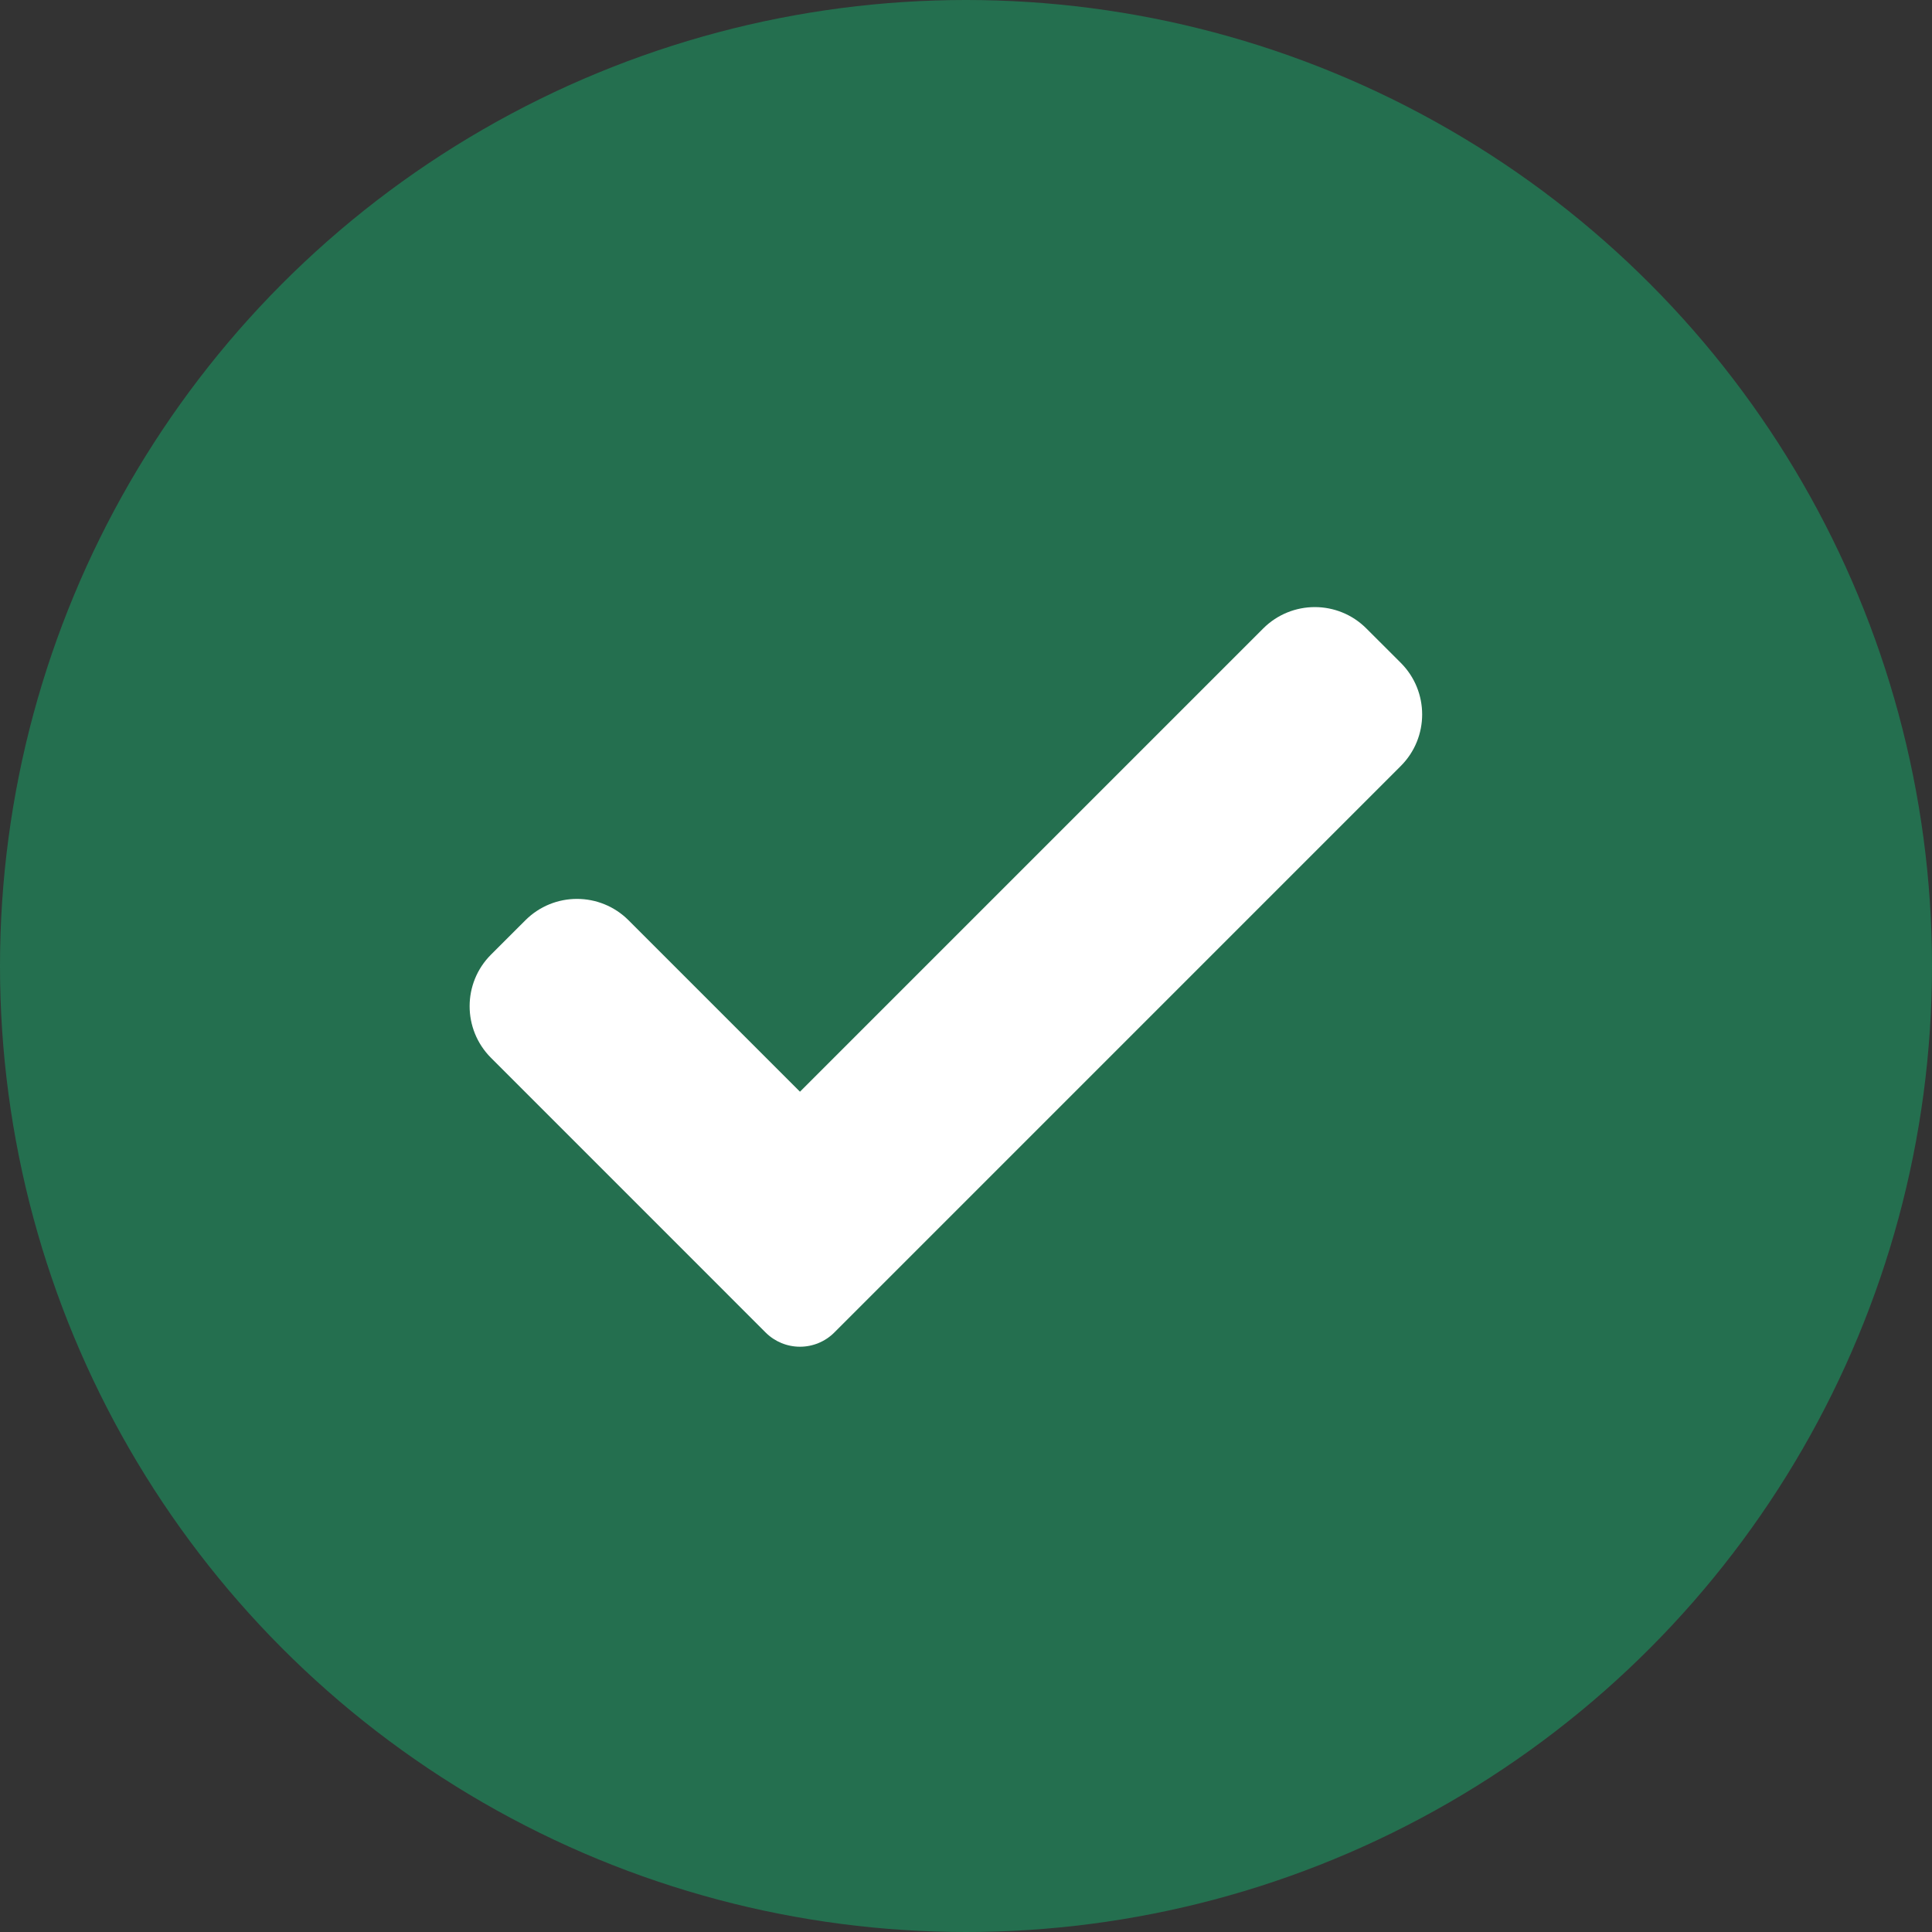
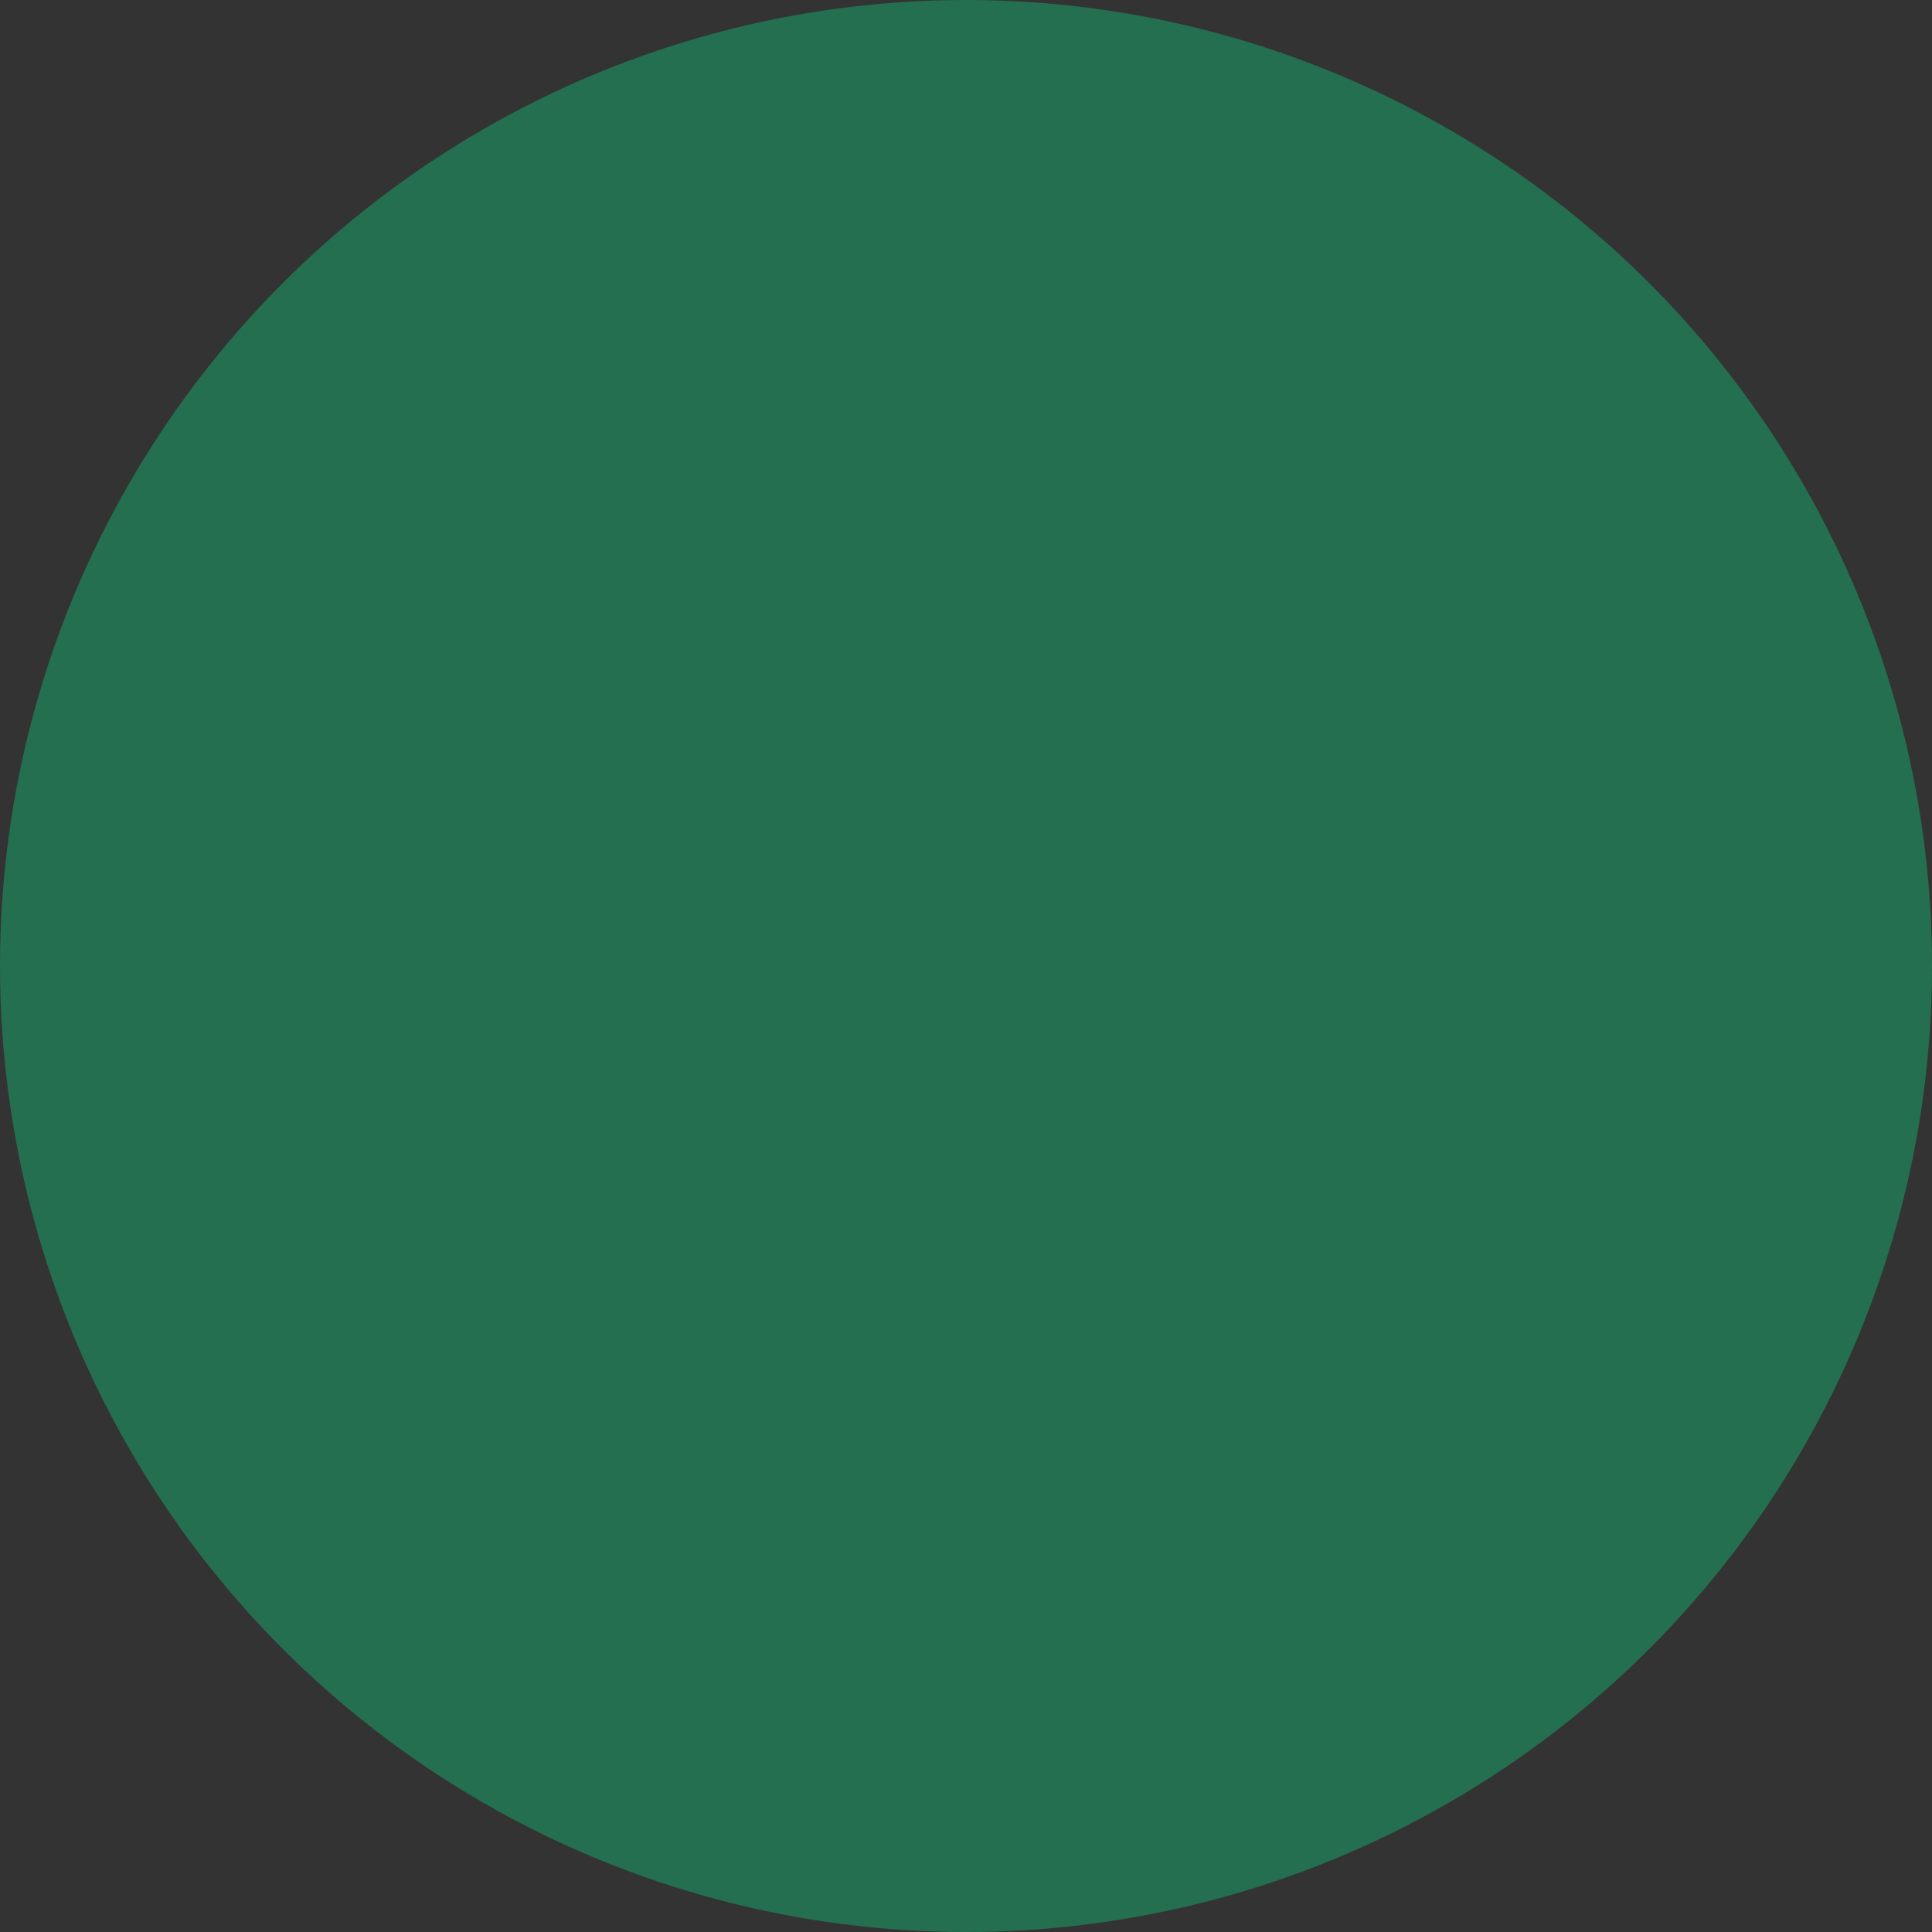
<svg xmlns="http://www.w3.org/2000/svg" width="48" height="48" viewBox="0 0 48 48" fill="none">
  <rect x="0" y="0" width="48" height="48" fill="#333333" stroke="none" />
  <circle cx="24" cy="24" r="24" fill="#246F4F" />
-   <path d="M20.729 33.105C20.503 33.332 20.195 33.459 19.875 33.459C19.555 33.459 19.247 33.332 19.021 33.105L12.198 26.281C11.491 25.573 11.491 24.425 12.198 23.718L13.053 22.864C13.761 22.156 14.908 22.156 15.616 22.864L19.875 27.123L31.384 15.614C32.093 14.906 33.24 14.906 33.947 15.614L34.802 16.468C35.51 17.176 35.51 18.324 34.802 19.031L20.729 33.105Z" fill="white" />
</svg>